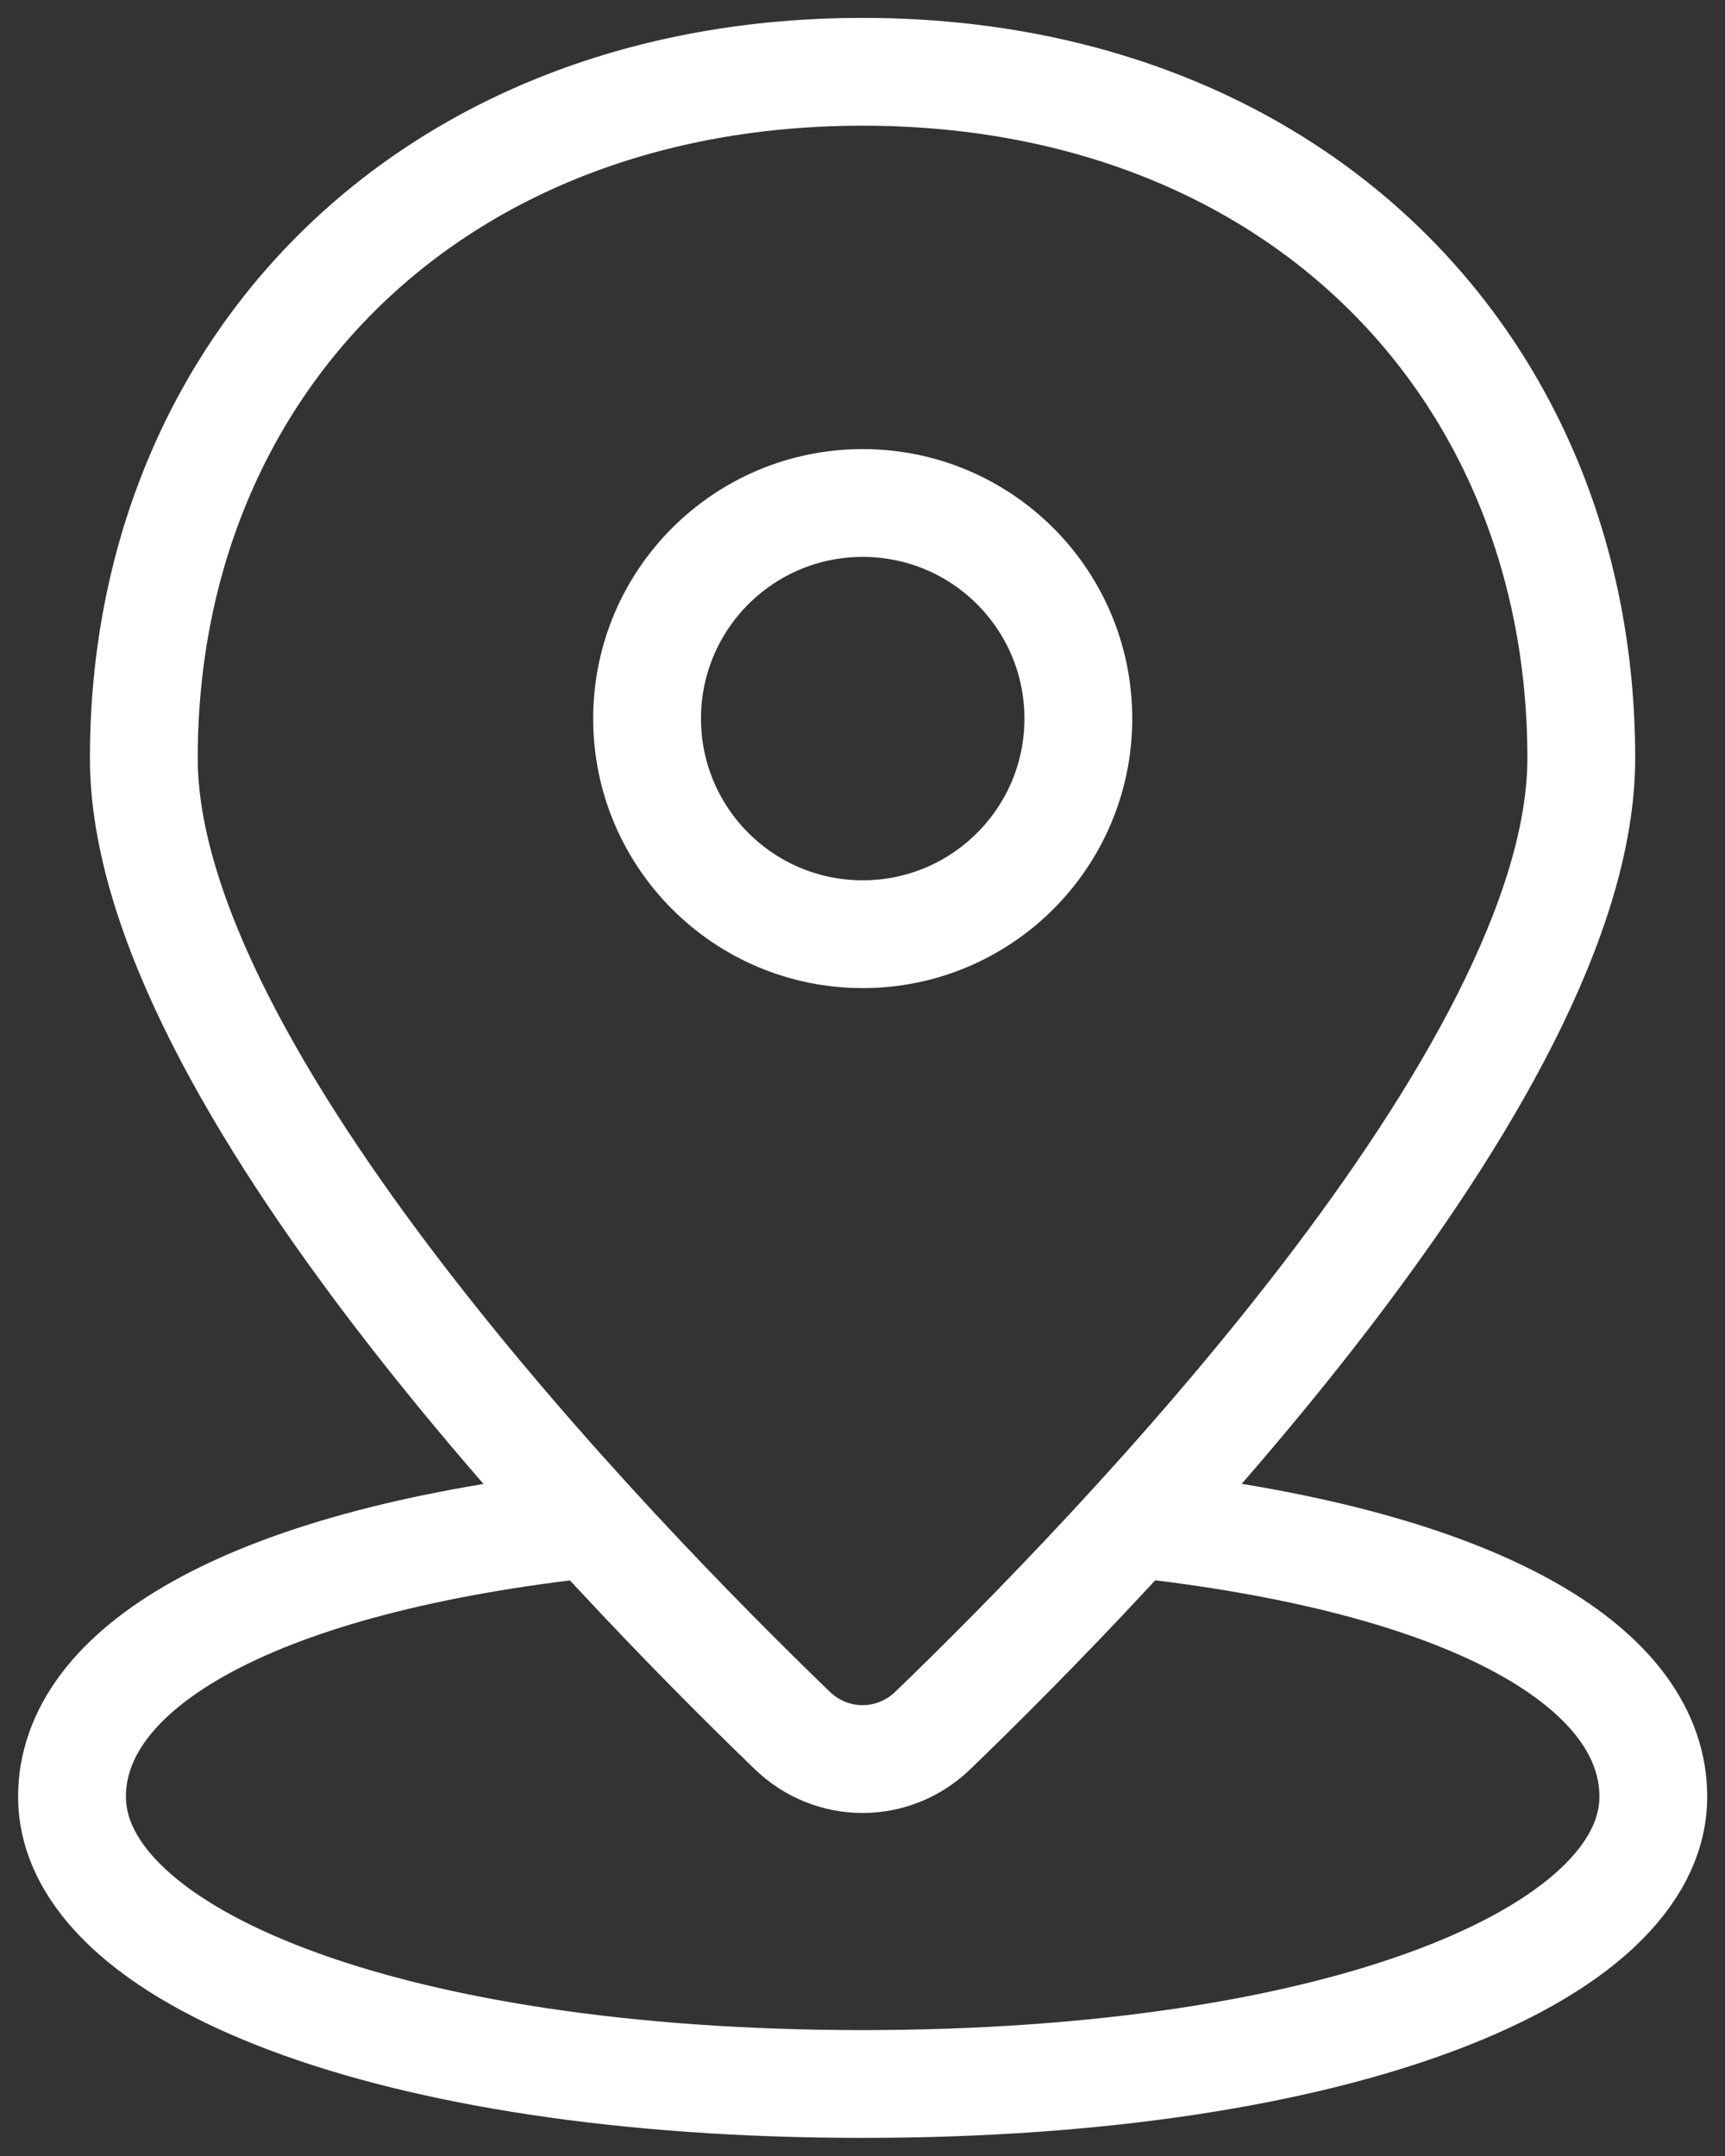
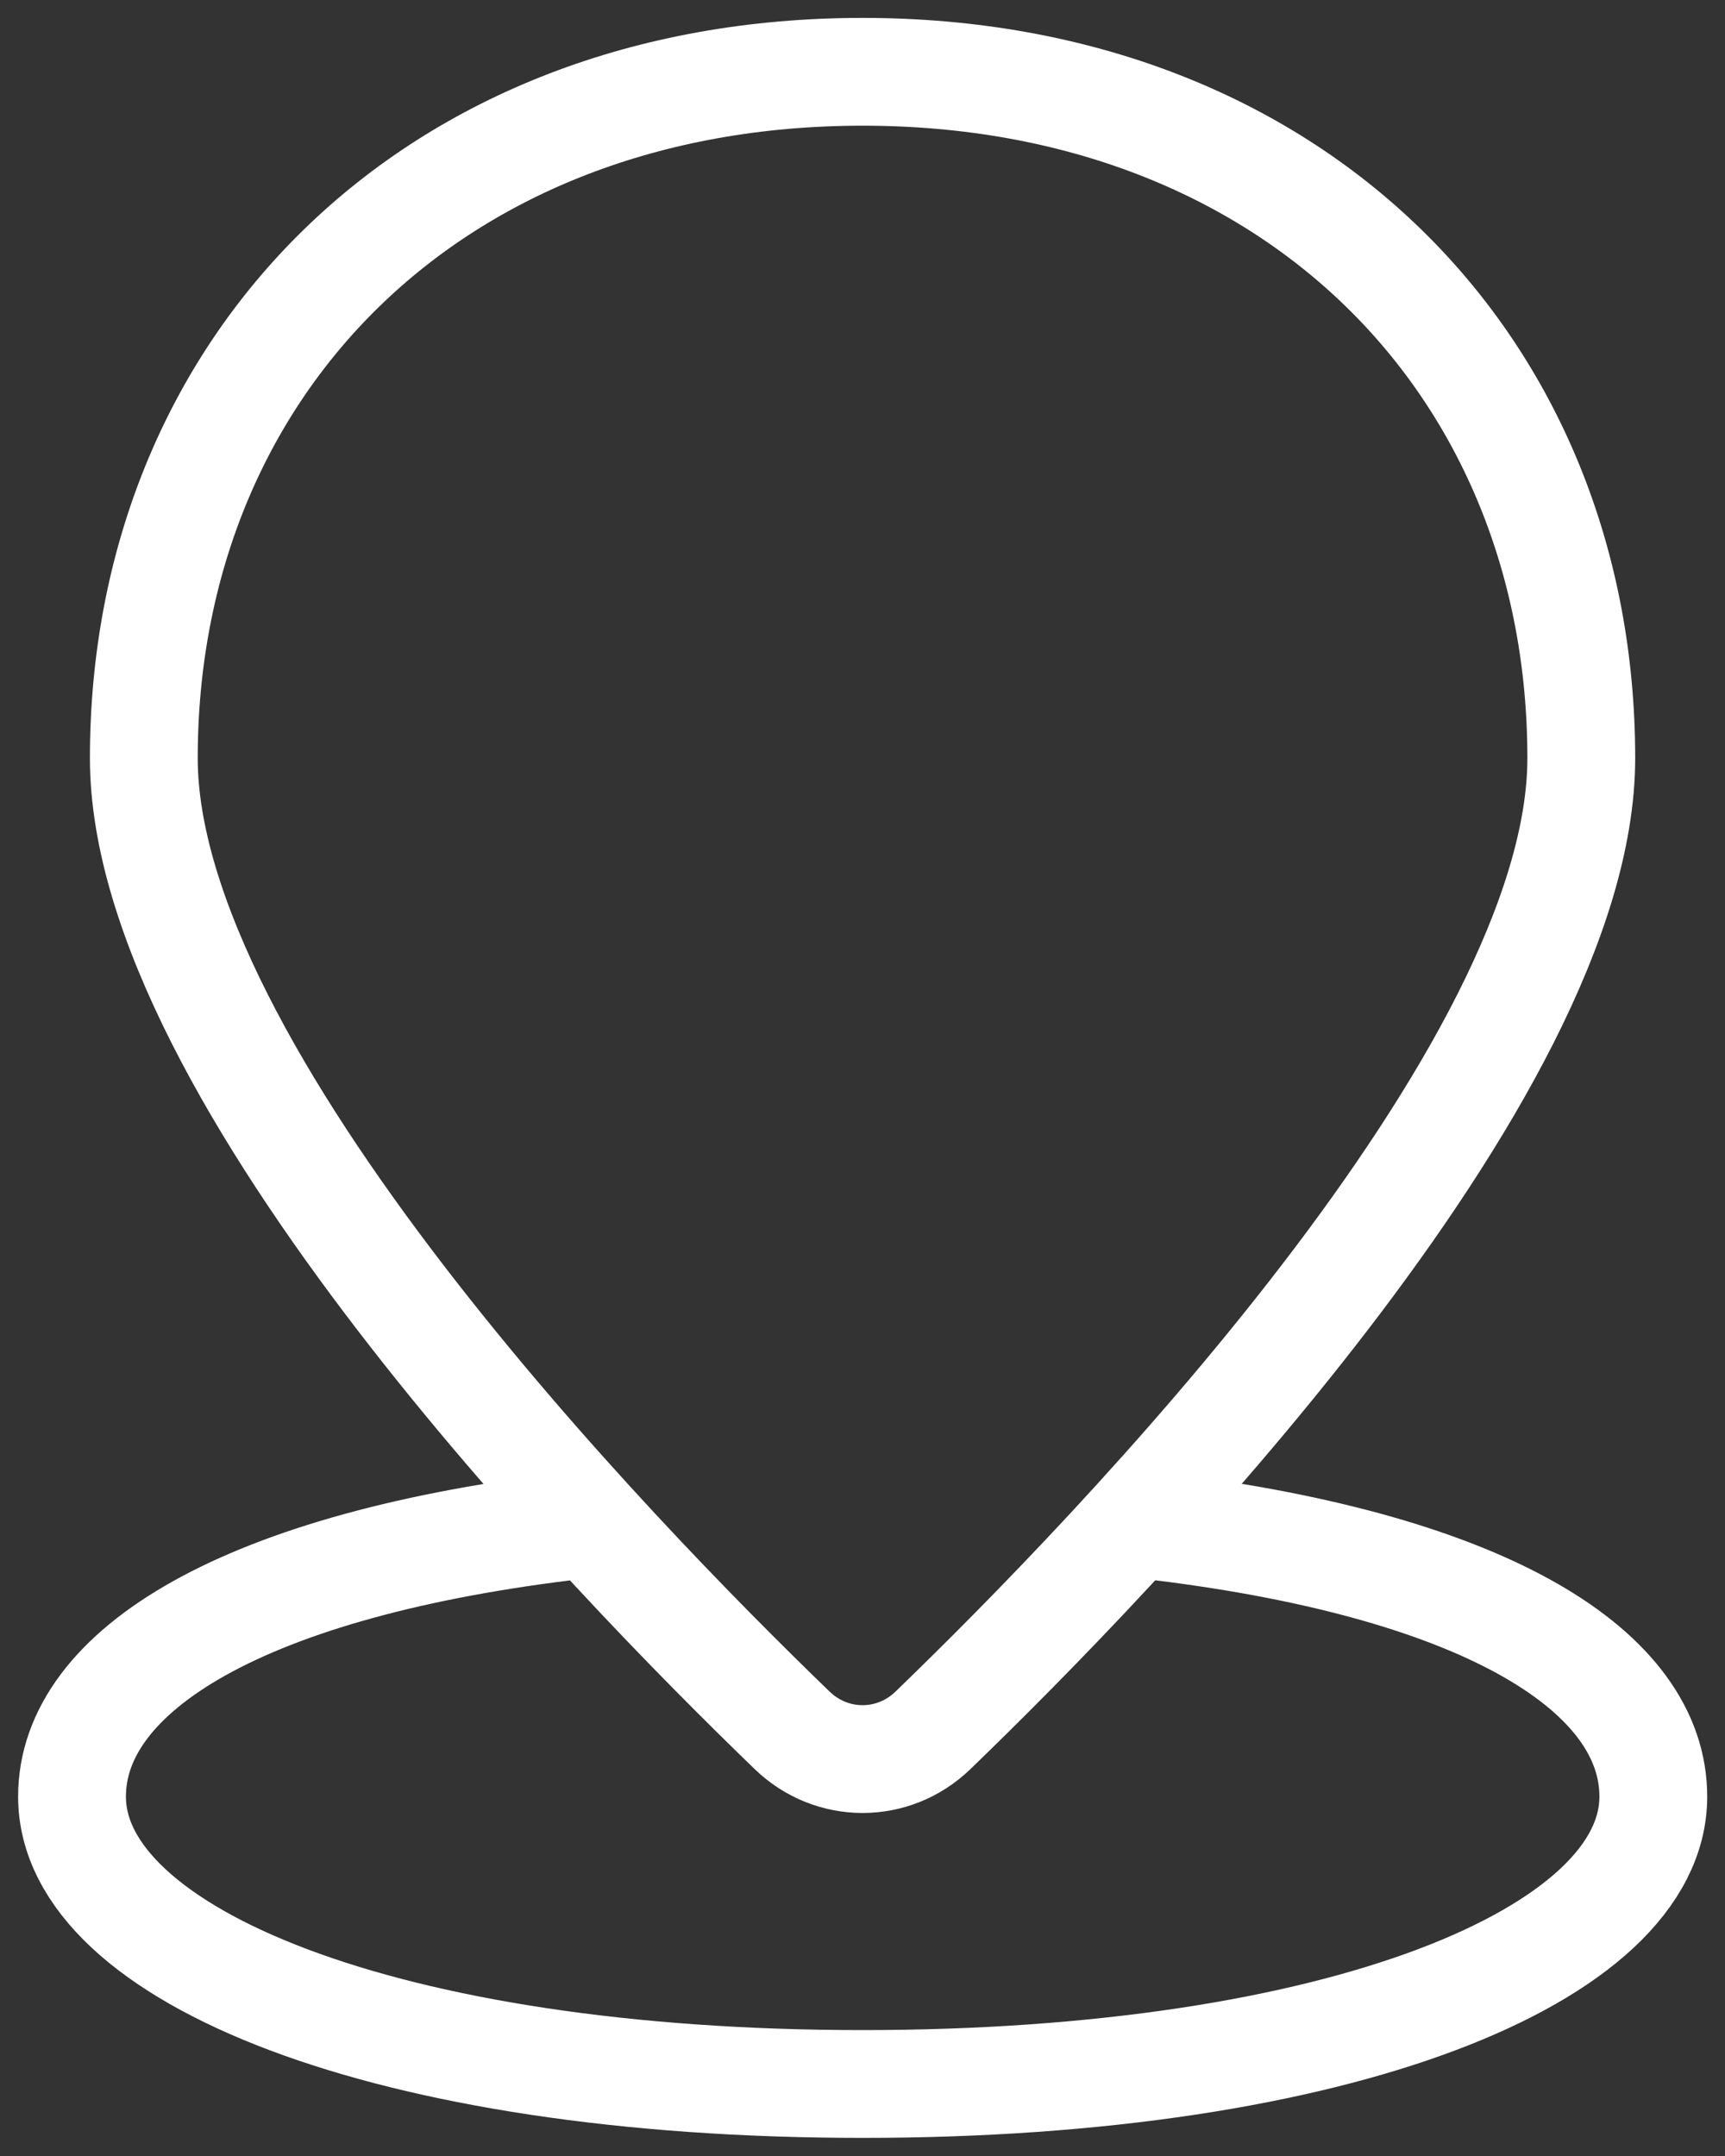
<svg xmlns="http://www.w3.org/2000/svg" width="16" height="20" viewBox="0 0 16 20" fill="none">
  <rect x="0" y="0" width="16" height="20" fill="#333333" stroke="none" />
  <path d="M5.386 14.145C2.252 14.506 0.668 15.498 0.668 16.666C0.668 18.138 3.583 19.332 8.001 19.332C12.42 19.332 15.335 18.138 15.335 16.666C15.335 15.517 13.822 14.538 10.767 14.162" stroke="white" stroke-linecap="round" />
  <path fill-rule="evenodd" clip-rule="evenodd" d="M7.347 16.051C7.715 16.407 8.286 16.407 8.654 16.051C10.333 14.43 14.667 9.962 14.667 7.033C14.667 3.4 12.001 0.666 8.001 0.666C4.001 0.666 1.334 3.4 1.334 7.033C1.334 9.962 5.668 14.43 7.347 16.051Z" stroke="white" stroke-linecap="round" />
-   <path fill-rule="evenodd" clip-rule="evenodd" d="M8.002 8.666C9.107 8.666 10.002 7.77 10.002 6.666C10.002 5.561 9.107 4.666 8.002 4.666C6.897 4.666 6.002 5.561 6.002 6.666C6.002 7.77 6.897 8.666 8.002 8.666Z" stroke="white" stroke-linecap="round" />
</svg>